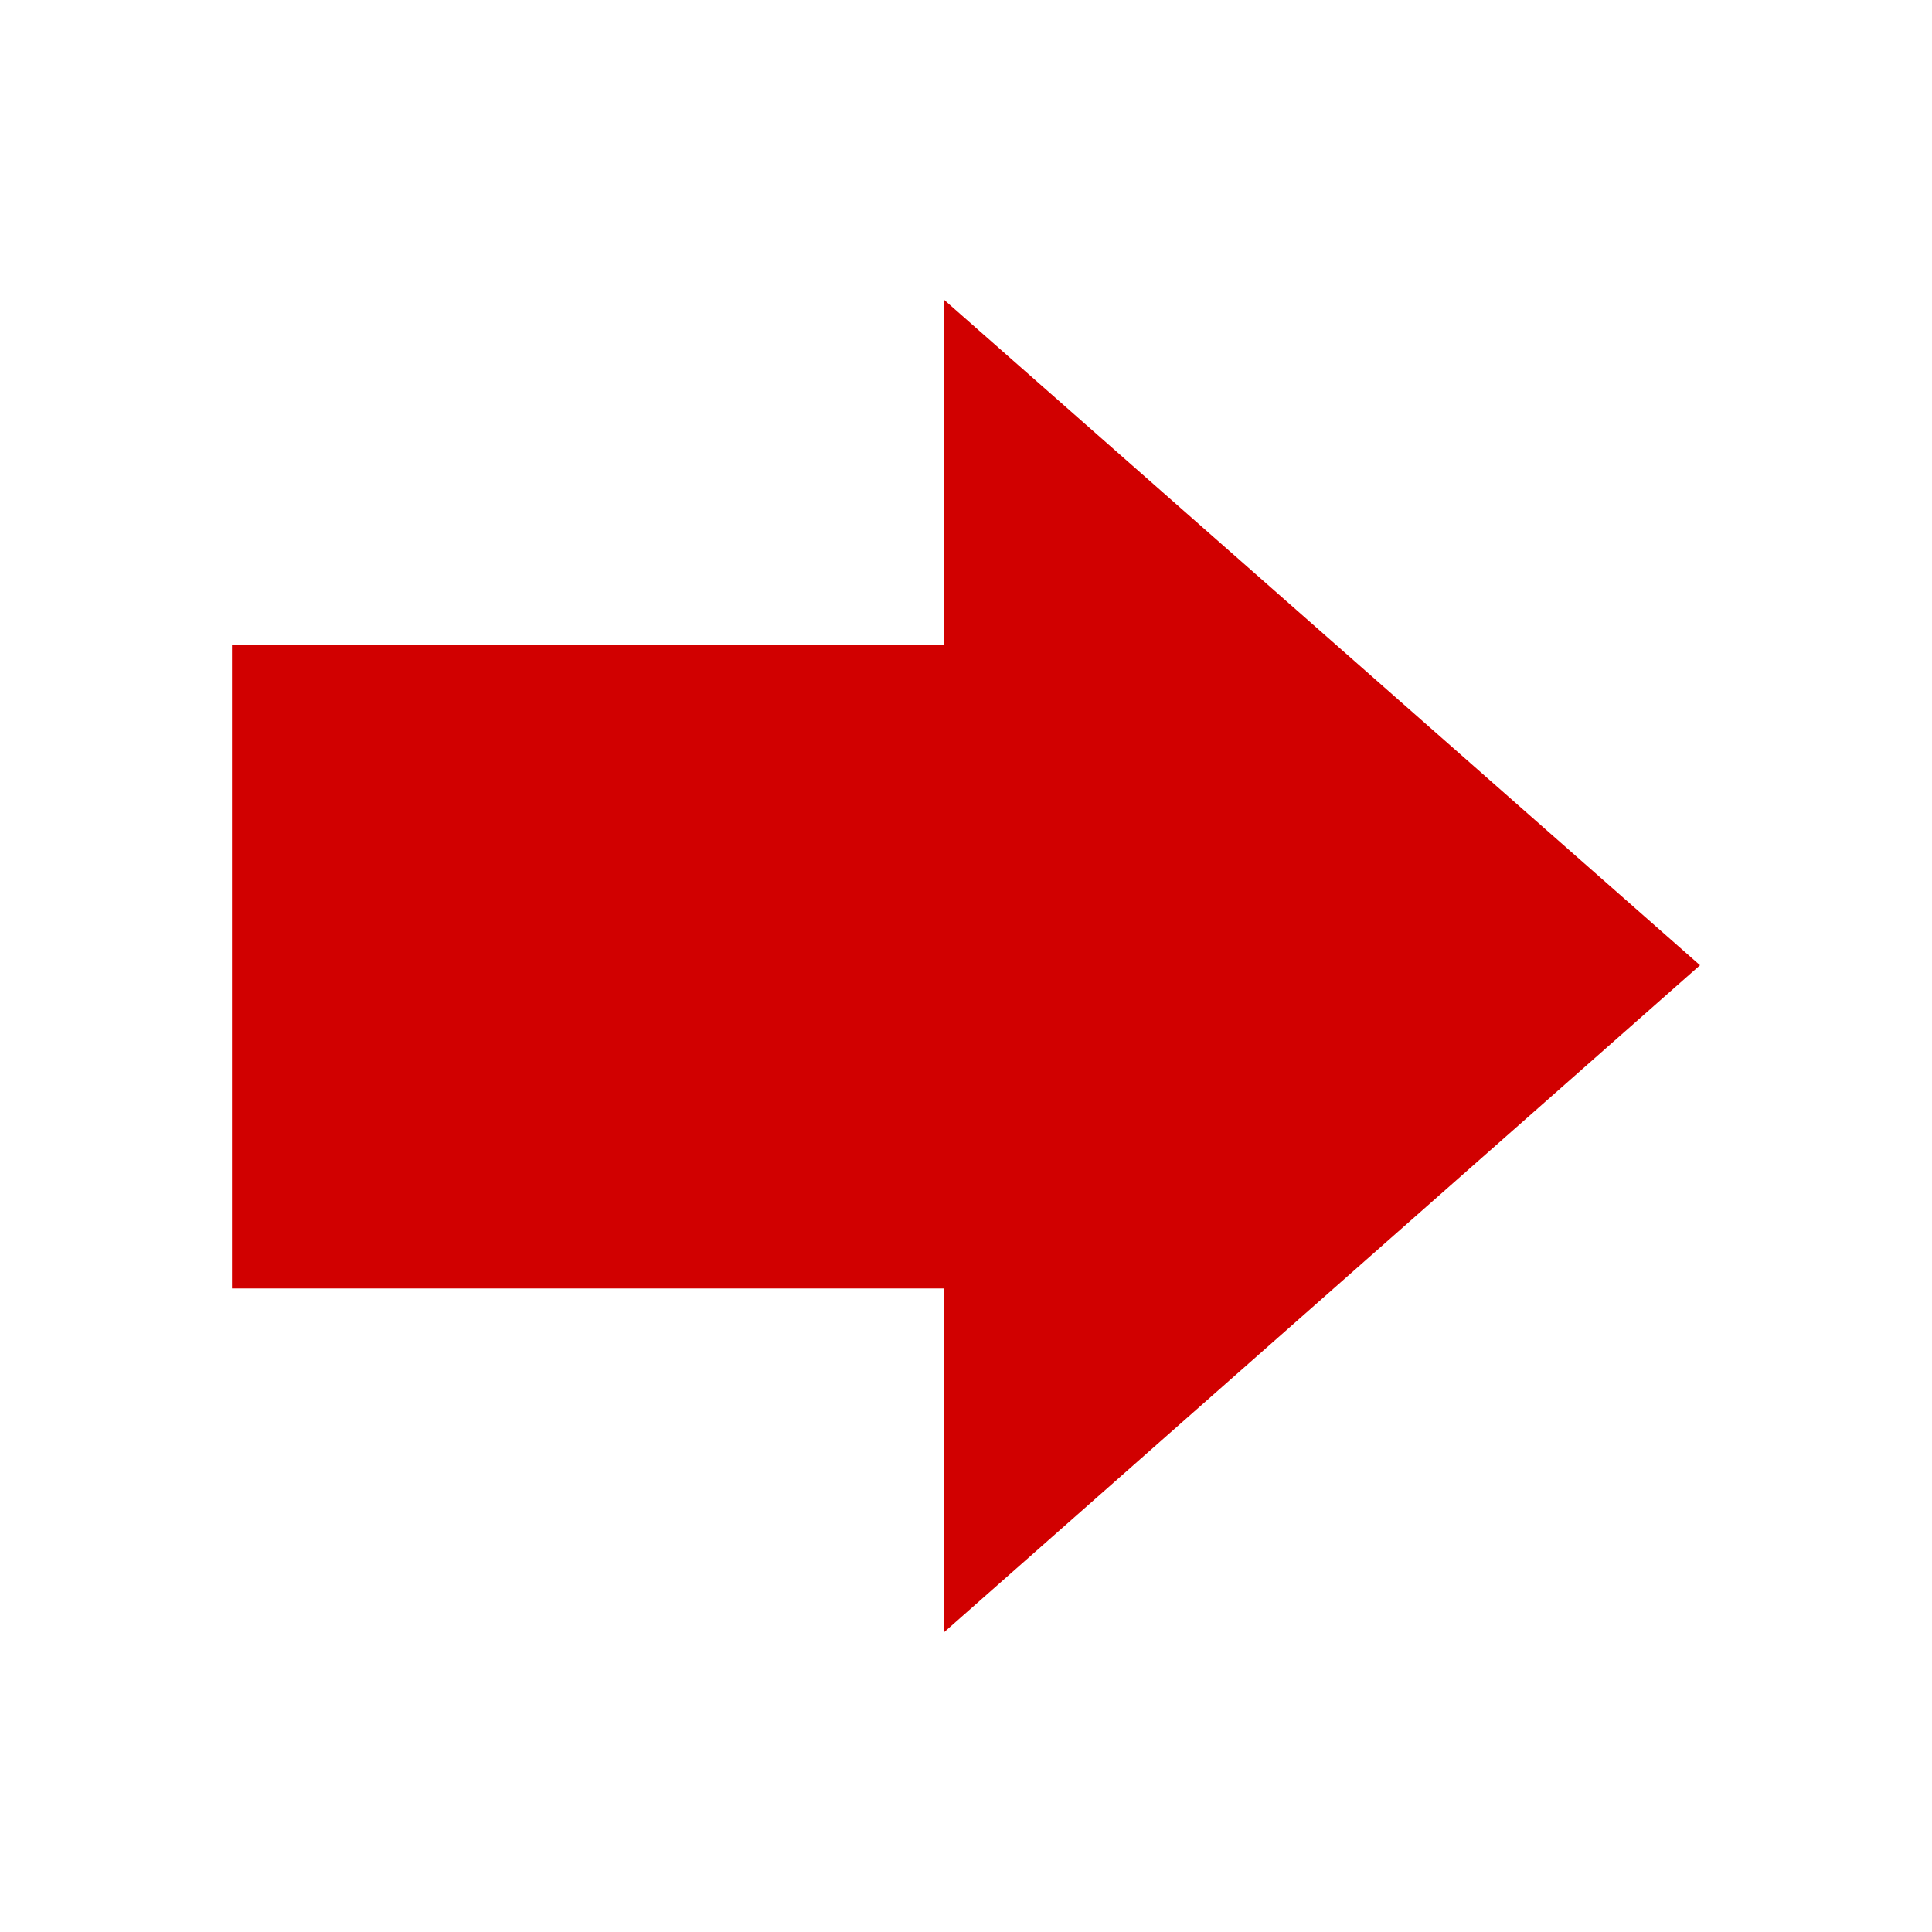
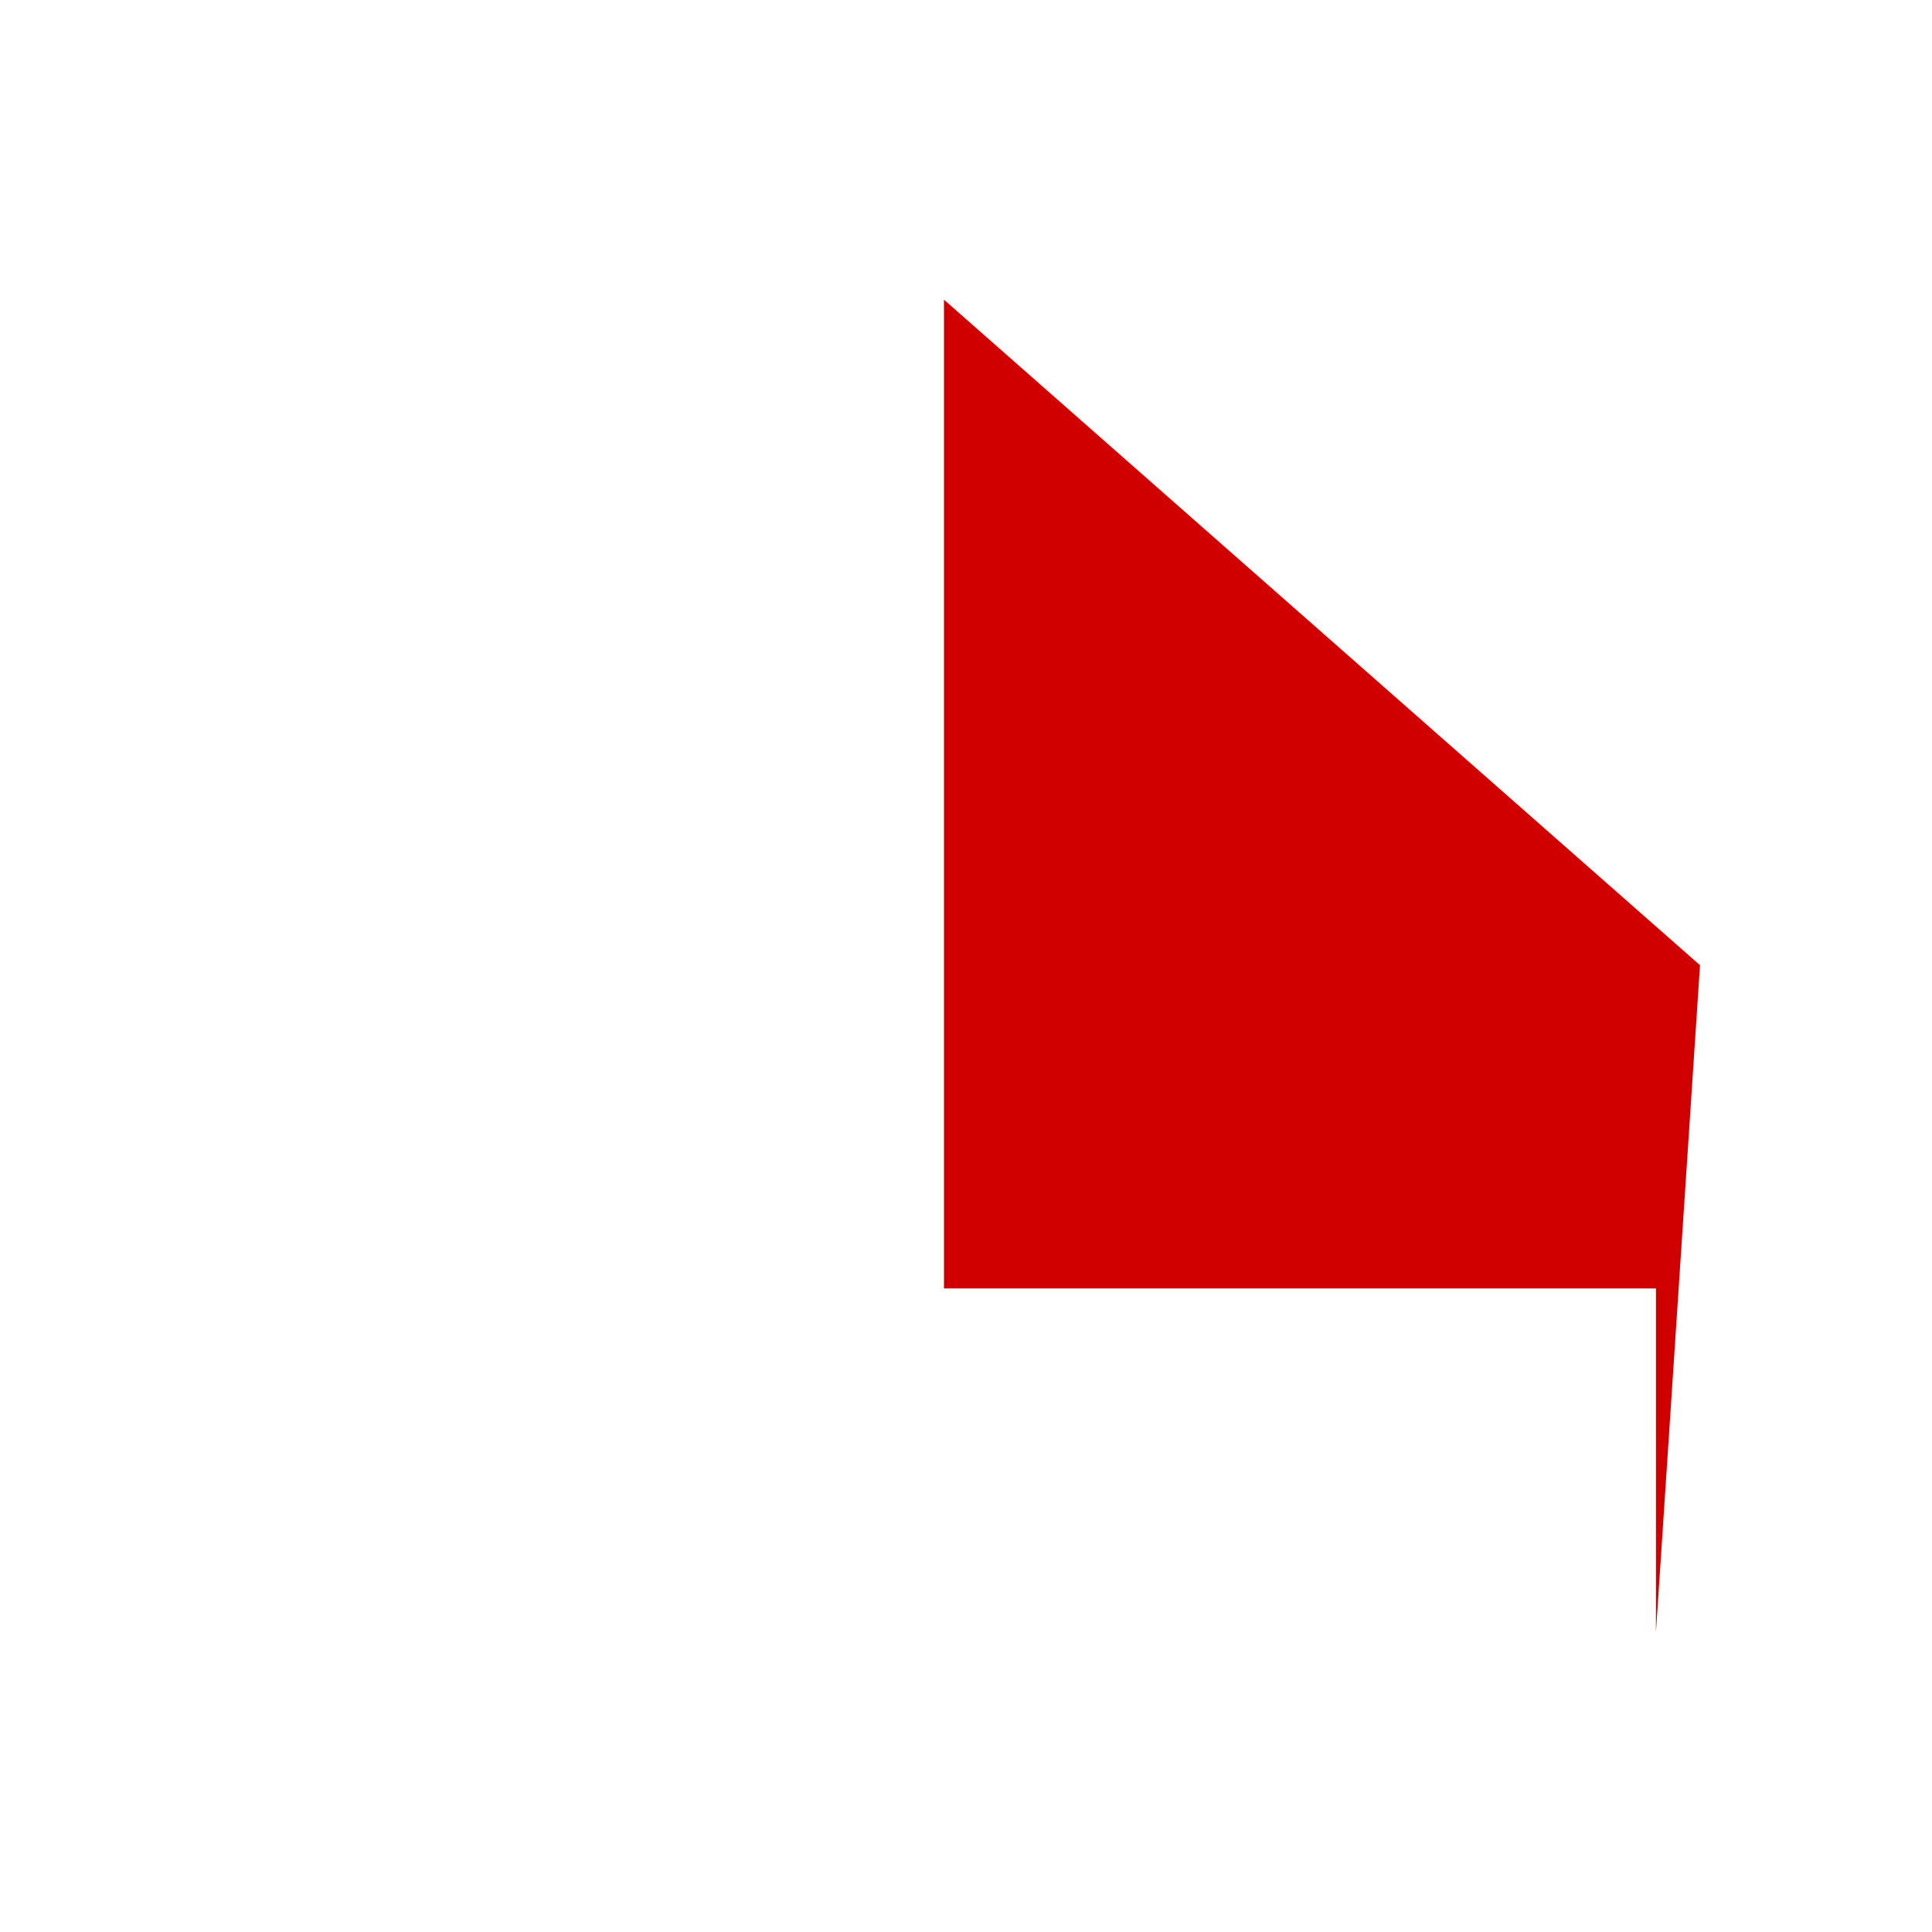
<svg xmlns="http://www.w3.org/2000/svg" viewBox="0 0 100 100" fill-rule="evenodd">
-   <path d="m87.992 49.961-39.133-34.449v17.875h-36.852v33.305h36.852v17.797z" fill-rule="evenodd" fill="#d10000" />
+   <path d="m87.992 49.961-39.133-34.449v17.875v33.305h36.852v17.797z" fill-rule="evenodd" fill="#d10000" />
</svg>